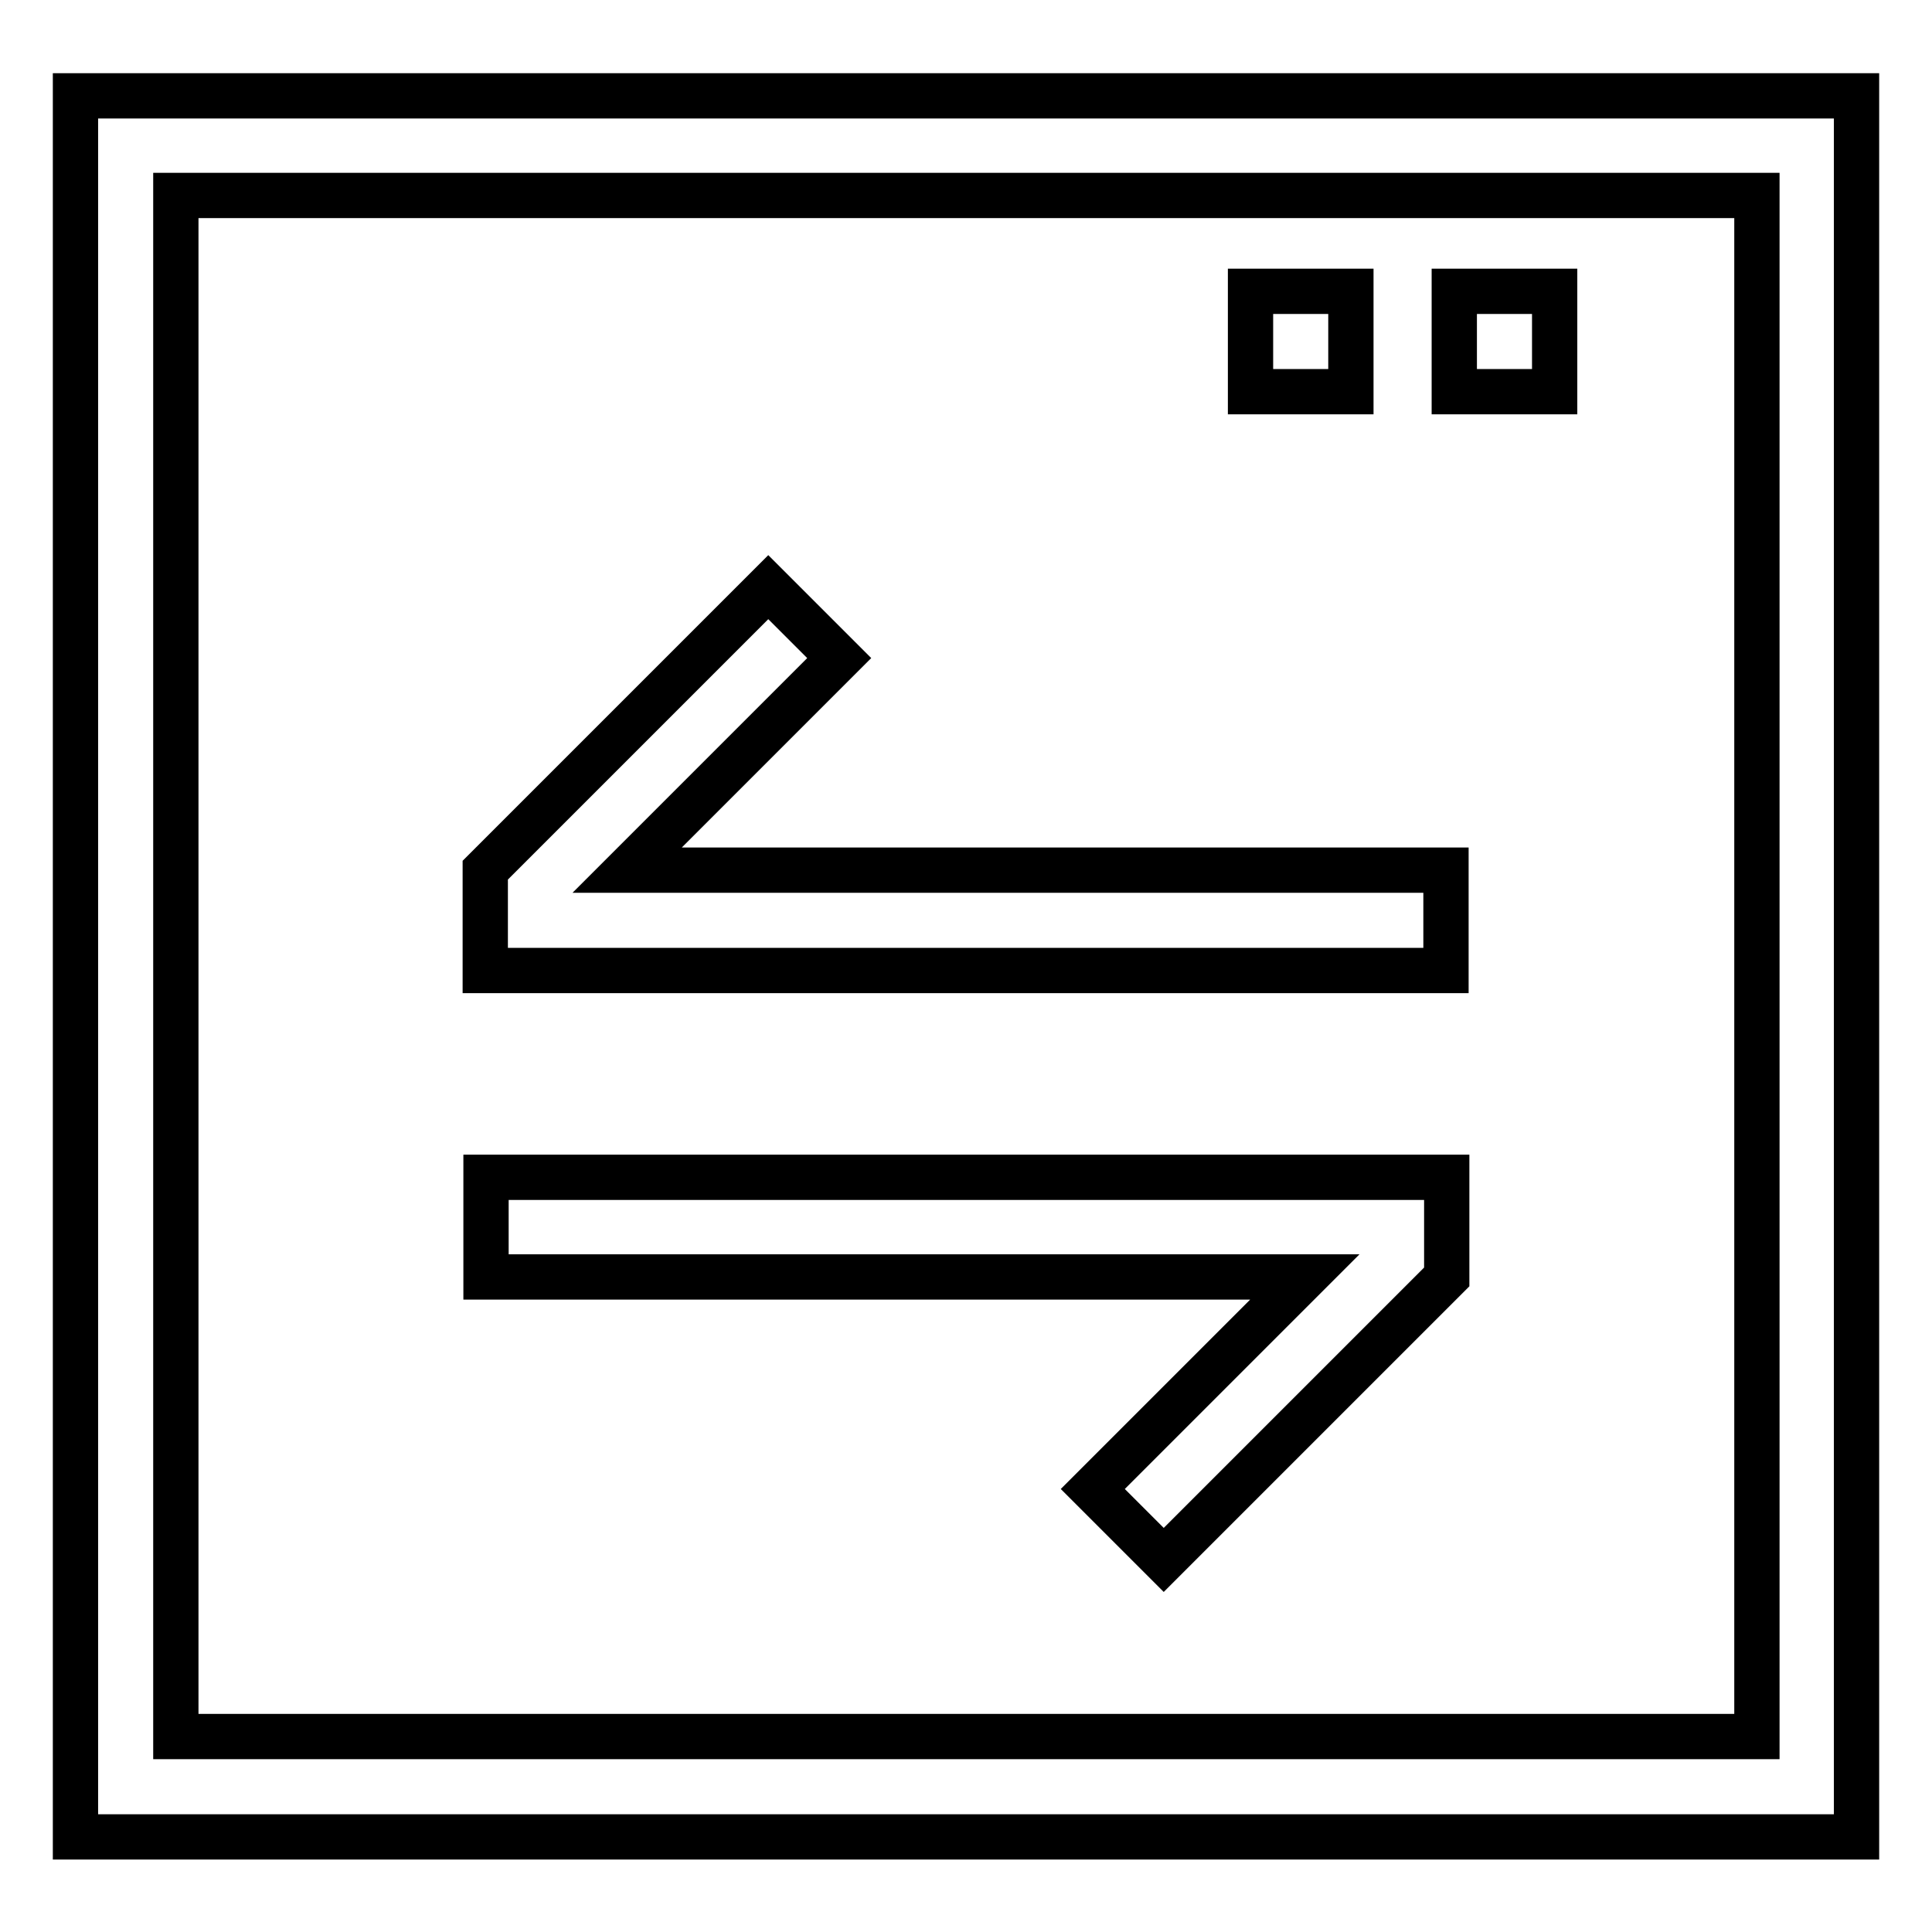
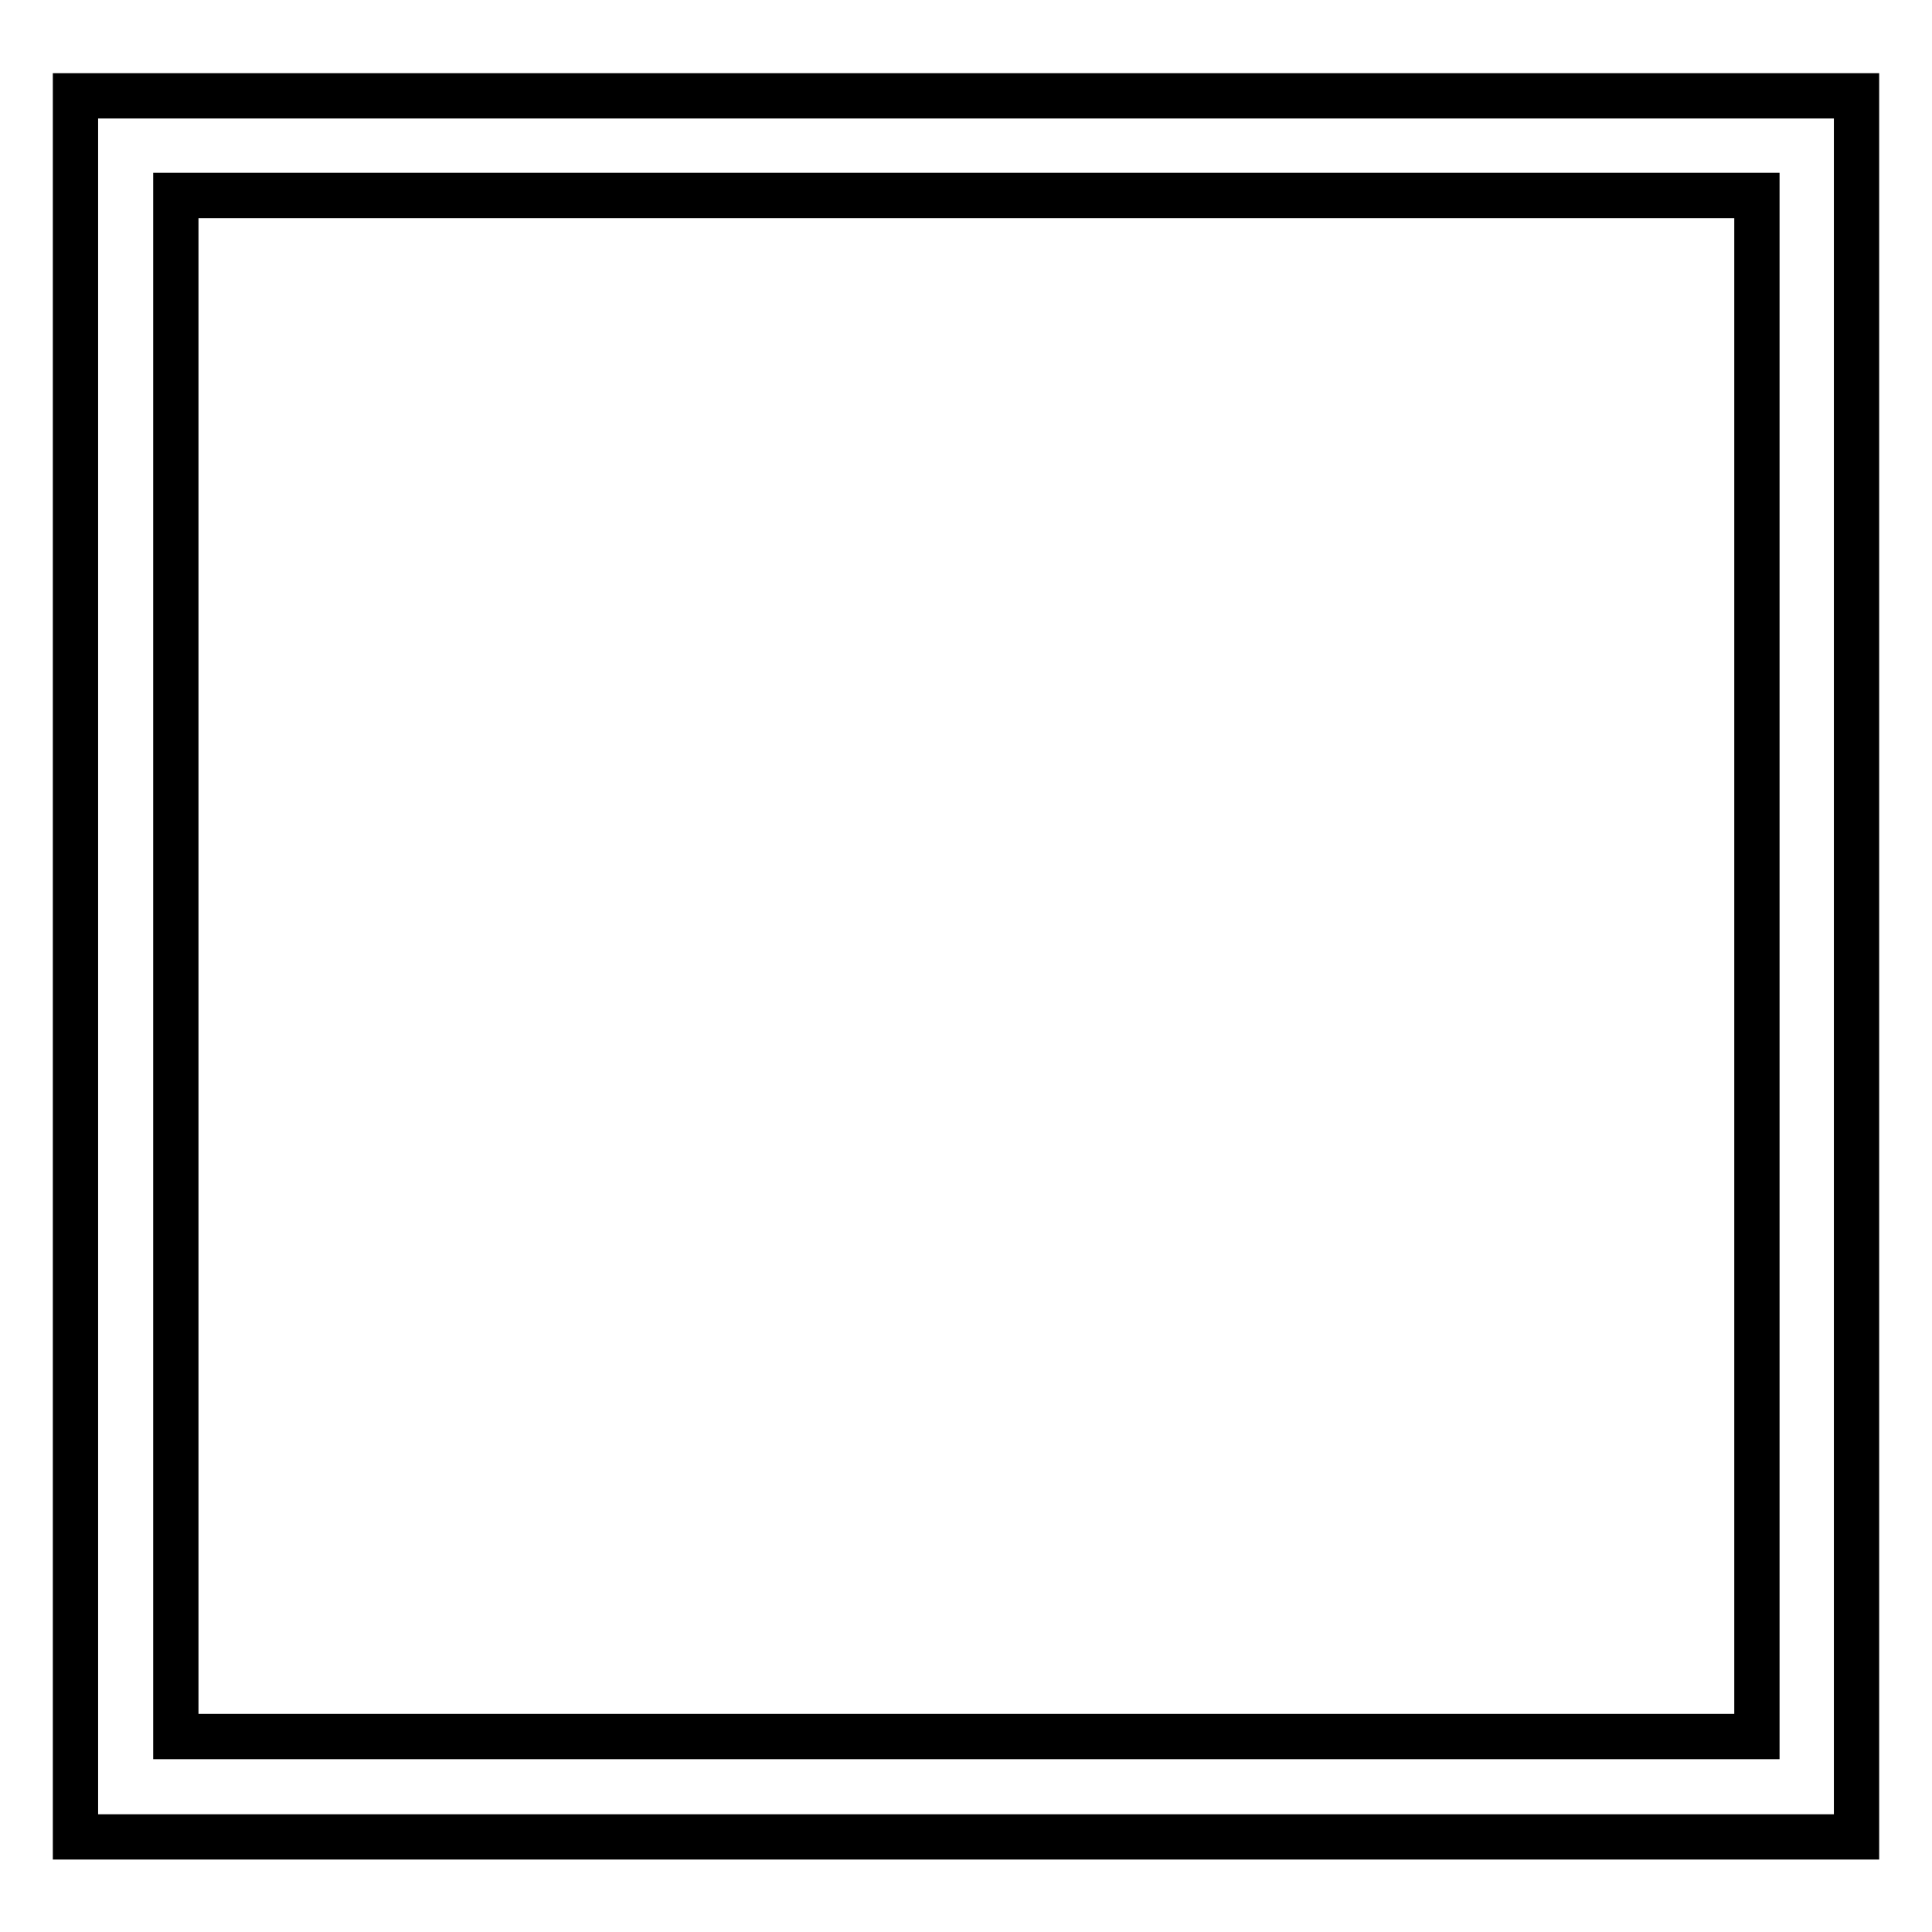
<svg xmlns="http://www.w3.org/2000/svg" version="1.1" x="0px" y="0px" viewBox="0 0 256 256" enable-background="new 0 0 256 256" xml:space="preserve">
  <g>
-     <path stroke-width="6" fill-opacity="0" stroke="#000000" d="M64.4,169.2h108.5l-28.1,28.1l9.4,9.4l37.5-37.5V156H64.4V169.2z M192.8,38.6H206v13.3h-13.3V38.6z  M111.2,87.2l-9.4-9.4l-37.5,37.5v13.3h127.3v-13.3H83.1L111.2,87.2z M165.7,38.6H179v13.3h-13.3V38.6z" />
    <path stroke-width="6" fill-opacity="0" stroke="#000000" d="M246,63.6V12.7H10v230.7h236V63.6z M232.7,230.1H23.3V25.9h209.5V230.1z" />
  </g>
</svg>